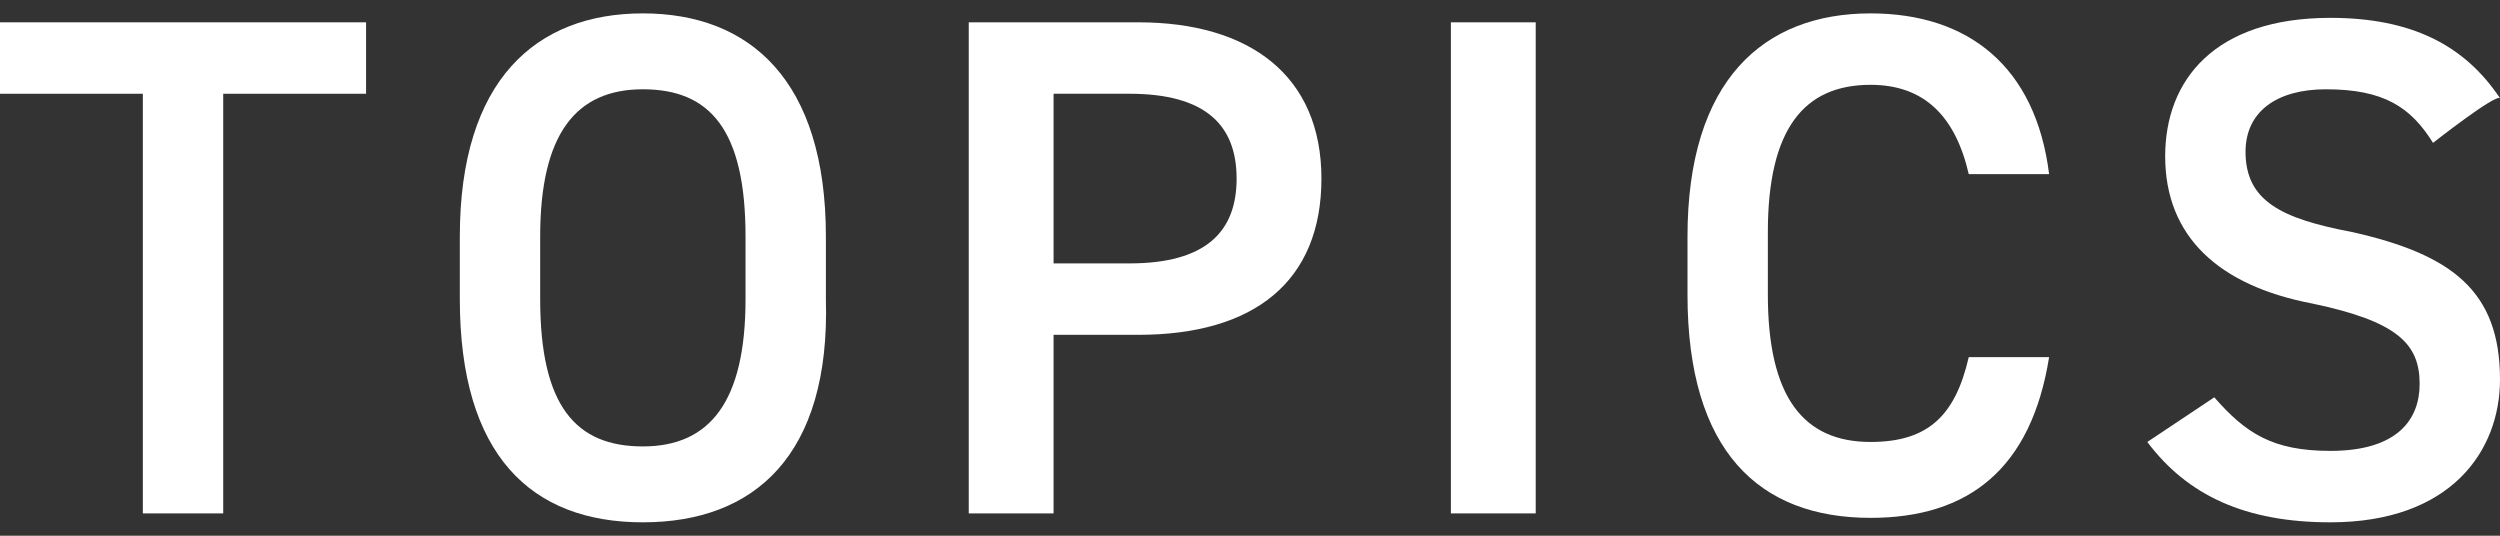
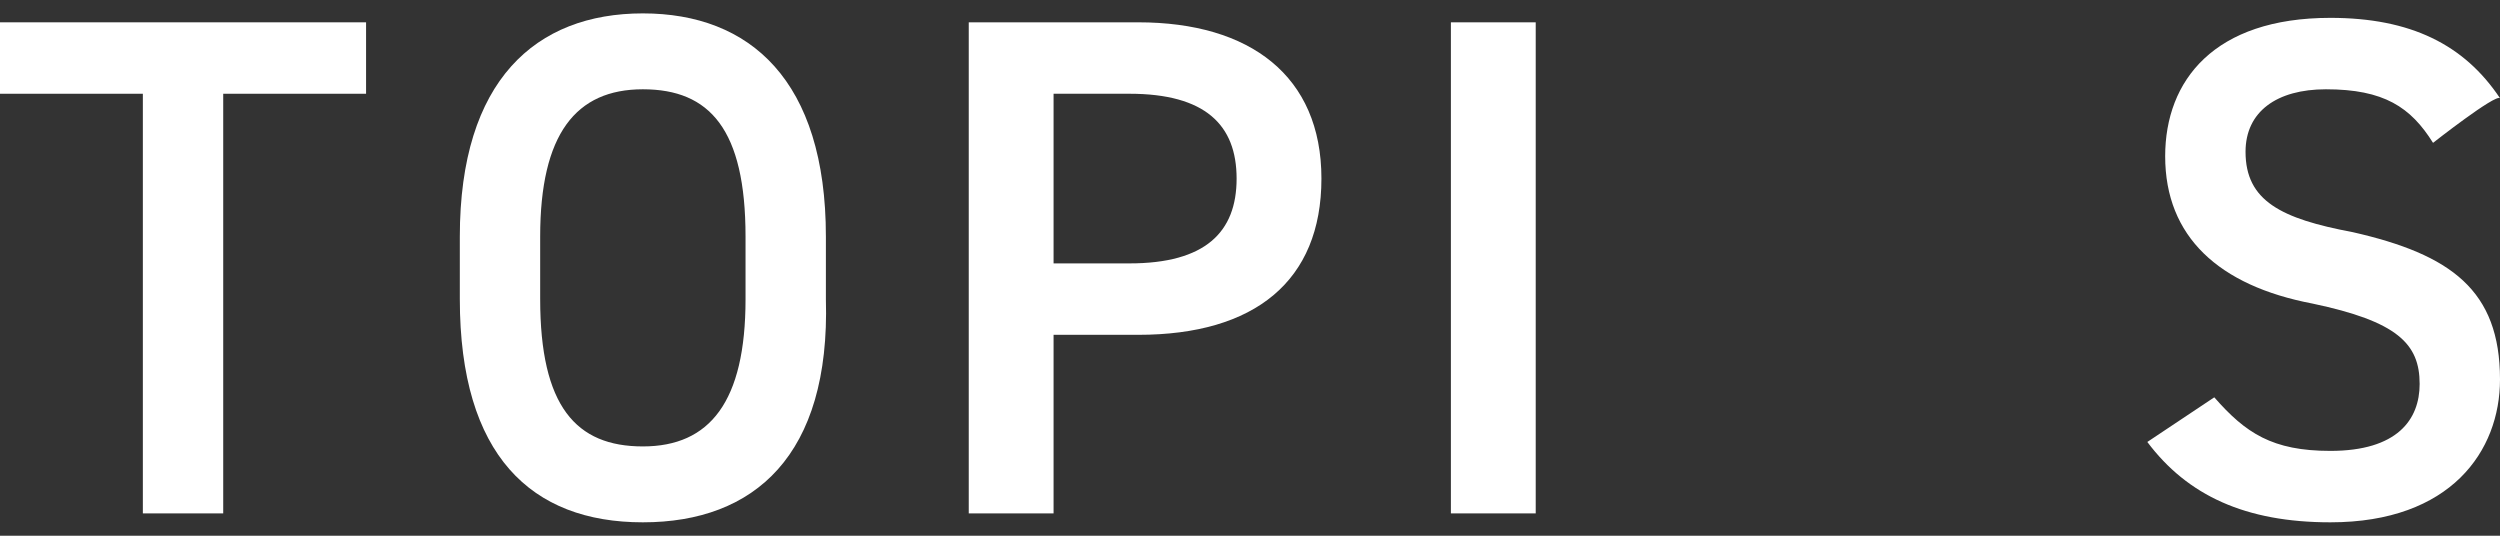
<svg xmlns="http://www.w3.org/2000/svg" version="1.1" id="Layer_2_00000023240952921095151570000010530495410646152064_" x="0px" y="0px" viewBox="0 0 56 12" style="enable-background:new 0 0 56 12;" xml:space="preserve">
  <rect x="0" y="0" width="56" height="12" fill="#333333" stroke="none" />
  <style type="text/css">
	.st0{fill:#FFFFFF;}
</style>
  <g id="_レイヤー_4">
    <g>
-       <path class="st0" d="M8.2,0.5v1.6H5v9.4H3.2V2.1H0V0.5H8.2z" />
+       <path class="st0" d="M8.2,0.5v1.6H5v9.4H3.2V2.1H0V0.5H8.2" />
      <path class="st0" d="M14.4,11.7c-2.5,0-4.1-1.5-4.1-5V5.3c0-3.5,1.7-5,4.1-5s4.1,1.5,4.1,5v1.4C18.6,10.2,16.9,11.7,14.4,11.7z     M12.1,6.7c0,2.4,0.8,3.3,2.3,3.3s2.3-1,2.3-3.3V5.3c0-2.4-0.8-3.3-2.3-3.3s-2.3,1-2.3,3.3C12.1,5.3,12.1,6.7,12.1,6.7z" />
      <path class="st0" d="M23.6,7.5v4h-1.9v-11h3.8c2.5,0,4.1,1.2,4.1,3.5s-1.5,3.5-4.1,3.5H23.6z M25.3,5.9c1.7,0,2.4-0.7,2.4-1.9    S27,2.1,25.3,2.1h-1.7v3.8H25.3z" />
      <path class="st0" d="M34.4,11.5h-1.9v-11h1.9V11.5L34.4,11.5z" />
-       <path class="st0" d="M44.1,3.9c-0.3-1.3-1-2-2.2-2c-1.5,0-2.3,1-2.3,3.3v1.4c0,2.3,0.8,3.3,2.3,3.3c1.3,0,1.9-0.6,2.2-1.9h1.8    c-0.4,2.5-1.8,3.6-4,3.6c-2.5,0-4.1-1.5-4.1-5V5.3c0-3.5,1.7-5,4.1-5c2.2,0,3.7,1.2,4,3.6L44.1,3.9L44.1,3.9z" />
      <path class="st0" d="M54.5,3.2C54,2.4,53.4,2,52.1,2c-1.1,0-1.8,0.5-1.8,1.4c0,1.1,0.8,1.5,2.4,1.8C54.9,5.7,56,6.5,56,8.5    c0,1.6-1.1,3.2-3.8,3.2c-1.9,0-3.2-0.6-4.1-1.8l1.5-1c0.7,0.8,1.3,1.2,2.6,1.2c1.5,0,2-0.7,2-1.5c0-0.9-0.5-1.4-2.4-1.8    c-2.1-0.4-3.3-1.5-3.3-3.3c0-1.7,1.1-3.1,3.7-3.1c1.8,0,3,0.6,3.8,1.8C55.9,2.1,54.5,3.2,54.5,3.2z" />
    </g>
  </g>
</svg>